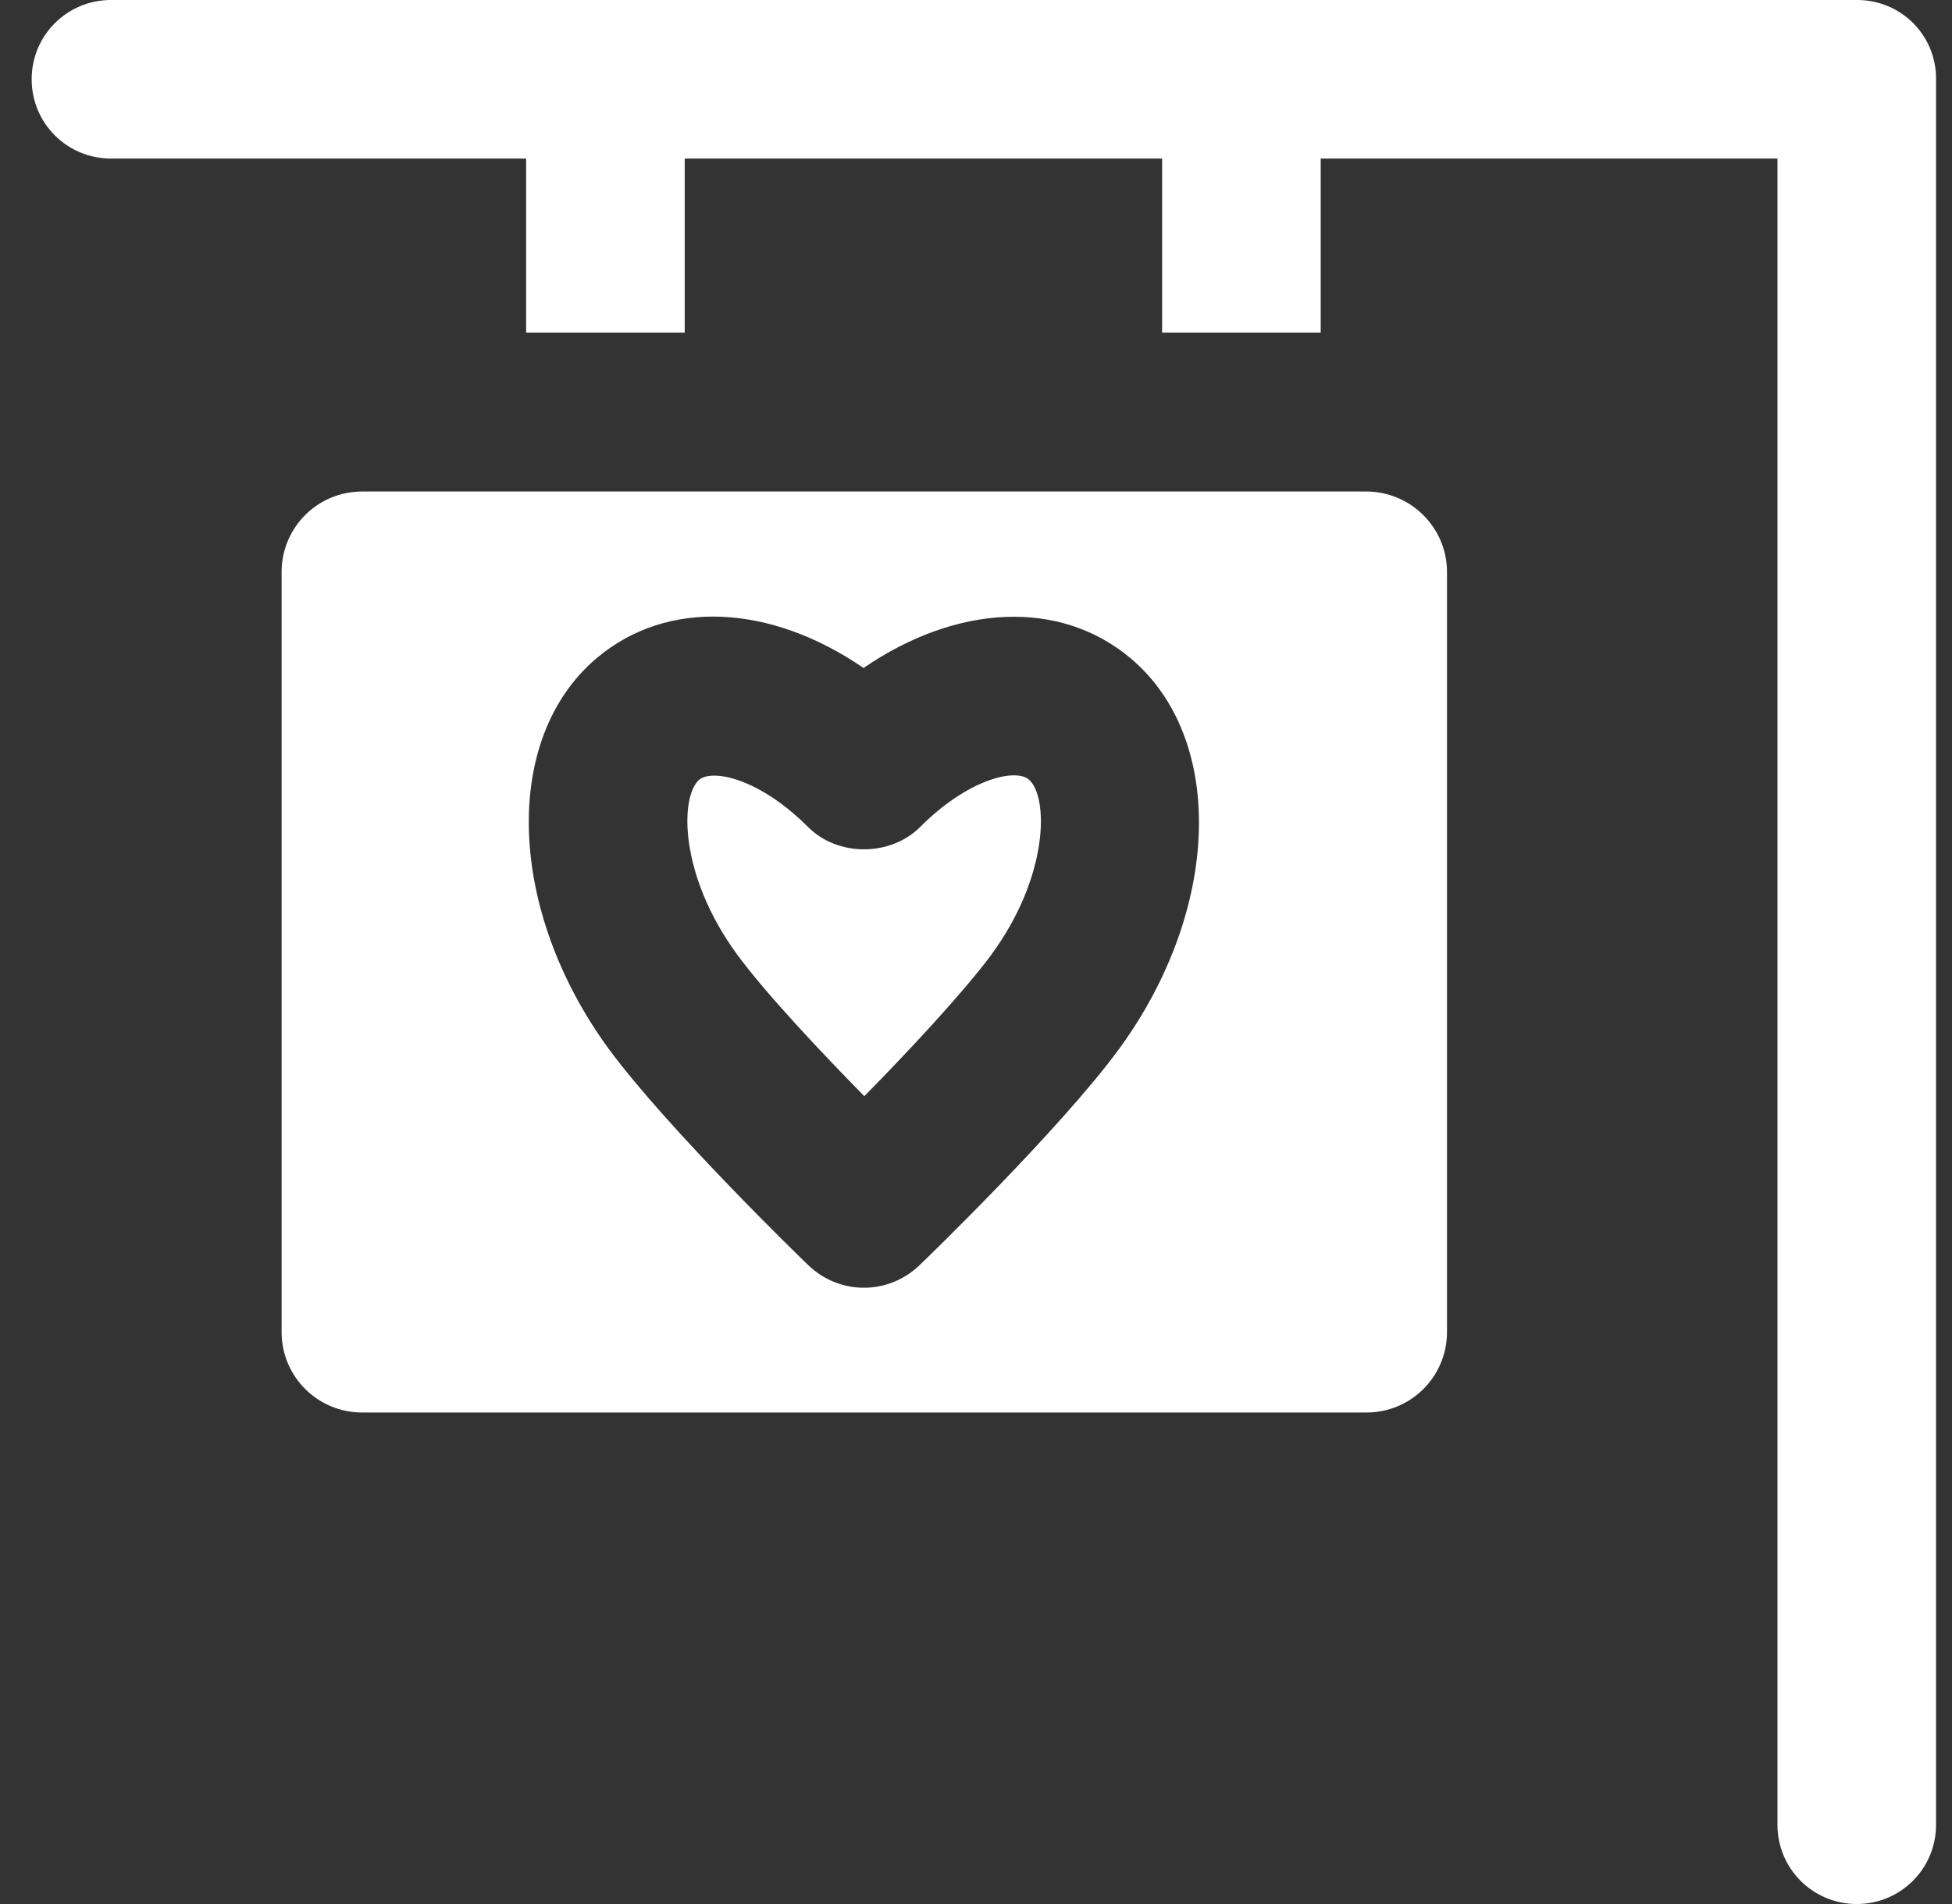
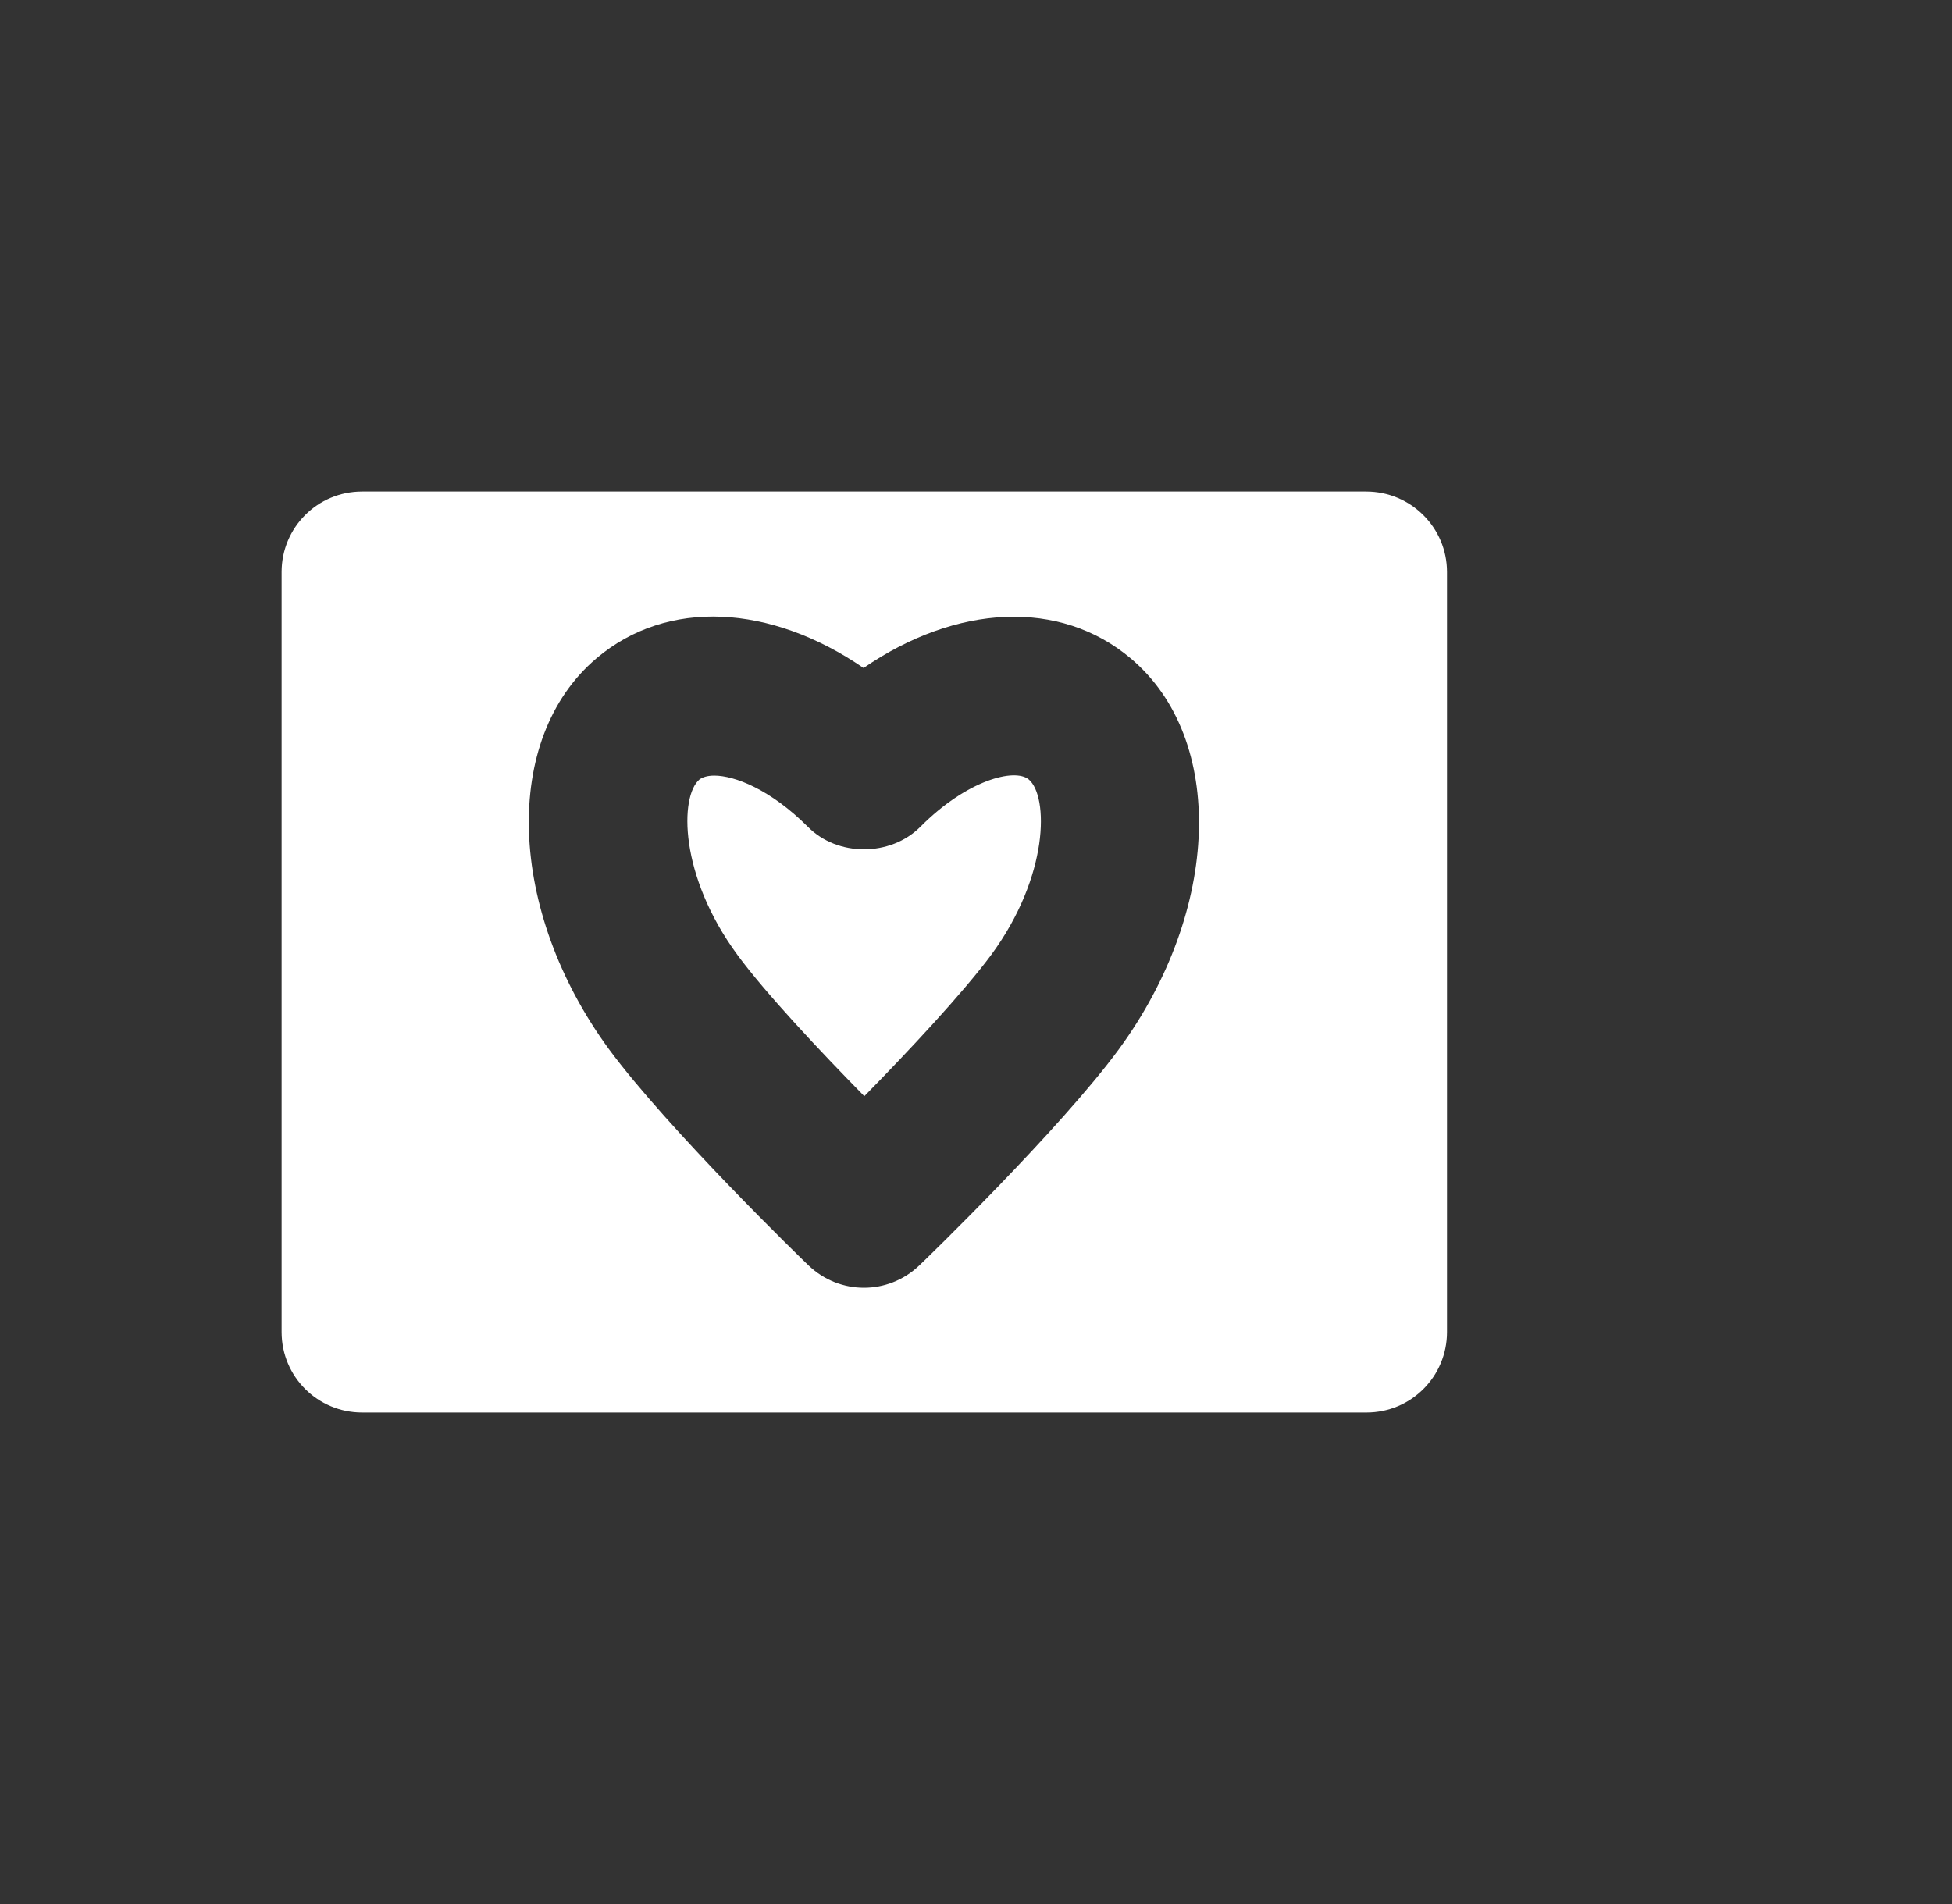
<svg xmlns="http://www.w3.org/2000/svg" width="41" height="40" viewBox="0 0 41 40" fill="none">
  <rect x="0" y="0" width="41" height="40" fill="#333333" stroke="none" />
  <path d="M28.695 10.326H7.605C6.666 10.326 5.915 11.086 5.915 12.016V27.984C5.915 28.922 6.674 29.674 7.605 29.674H28.703C29.642 29.674 30.393 28.914 30.393 27.984V12.016C30.393 11.086 29.634 10.326 28.695 10.326ZM23.502 22.041C22.269 23.722 19.428 26.474 19.305 26.588C18.979 26.898 18.562 27.053 18.146 27.053C17.73 27.053 17.313 26.898 16.987 26.588C16.864 26.474 14.031 23.722 12.79 22.041C10.651 19.118 10.536 15.518 12.529 13.829C14.015 12.571 16.186 12.694 18.138 14.033C20.089 12.694 22.261 12.58 23.747 13.829C25.756 15.518 25.642 19.118 23.502 22.041Z" fill="white" />
-   <path d="M39.008 0H2.331C1.408 0 0.665 0.743 0.665 1.665C0.665 2.588 1.408 3.331 2.331 3.331H11.051V6.988H14.382V3.331H24.409V6.988H27.74V3.331H37.334V38.335C37.334 39.257 38.077 40 38.999 40C39.922 40 40.665 39.257 40.665 38.335V1.665C40.673 0.743 39.93 0 39.008 0Z" fill="white" />
  <path d="M21.608 16.375C21.314 16.131 20.31 16.384 19.33 17.371C18.701 18 17.591 18 16.97 17.371C16.178 16.58 15.427 16.294 15.003 16.294C14.864 16.294 14.758 16.326 14.692 16.375C14.276 16.727 14.26 18.392 15.492 20.065C16.08 20.865 17.224 22.082 18.154 23.029C19.085 22.082 20.228 20.857 20.816 20.065C22.041 18.4 22.024 16.727 21.608 16.375Z" fill="white" />
</svg>